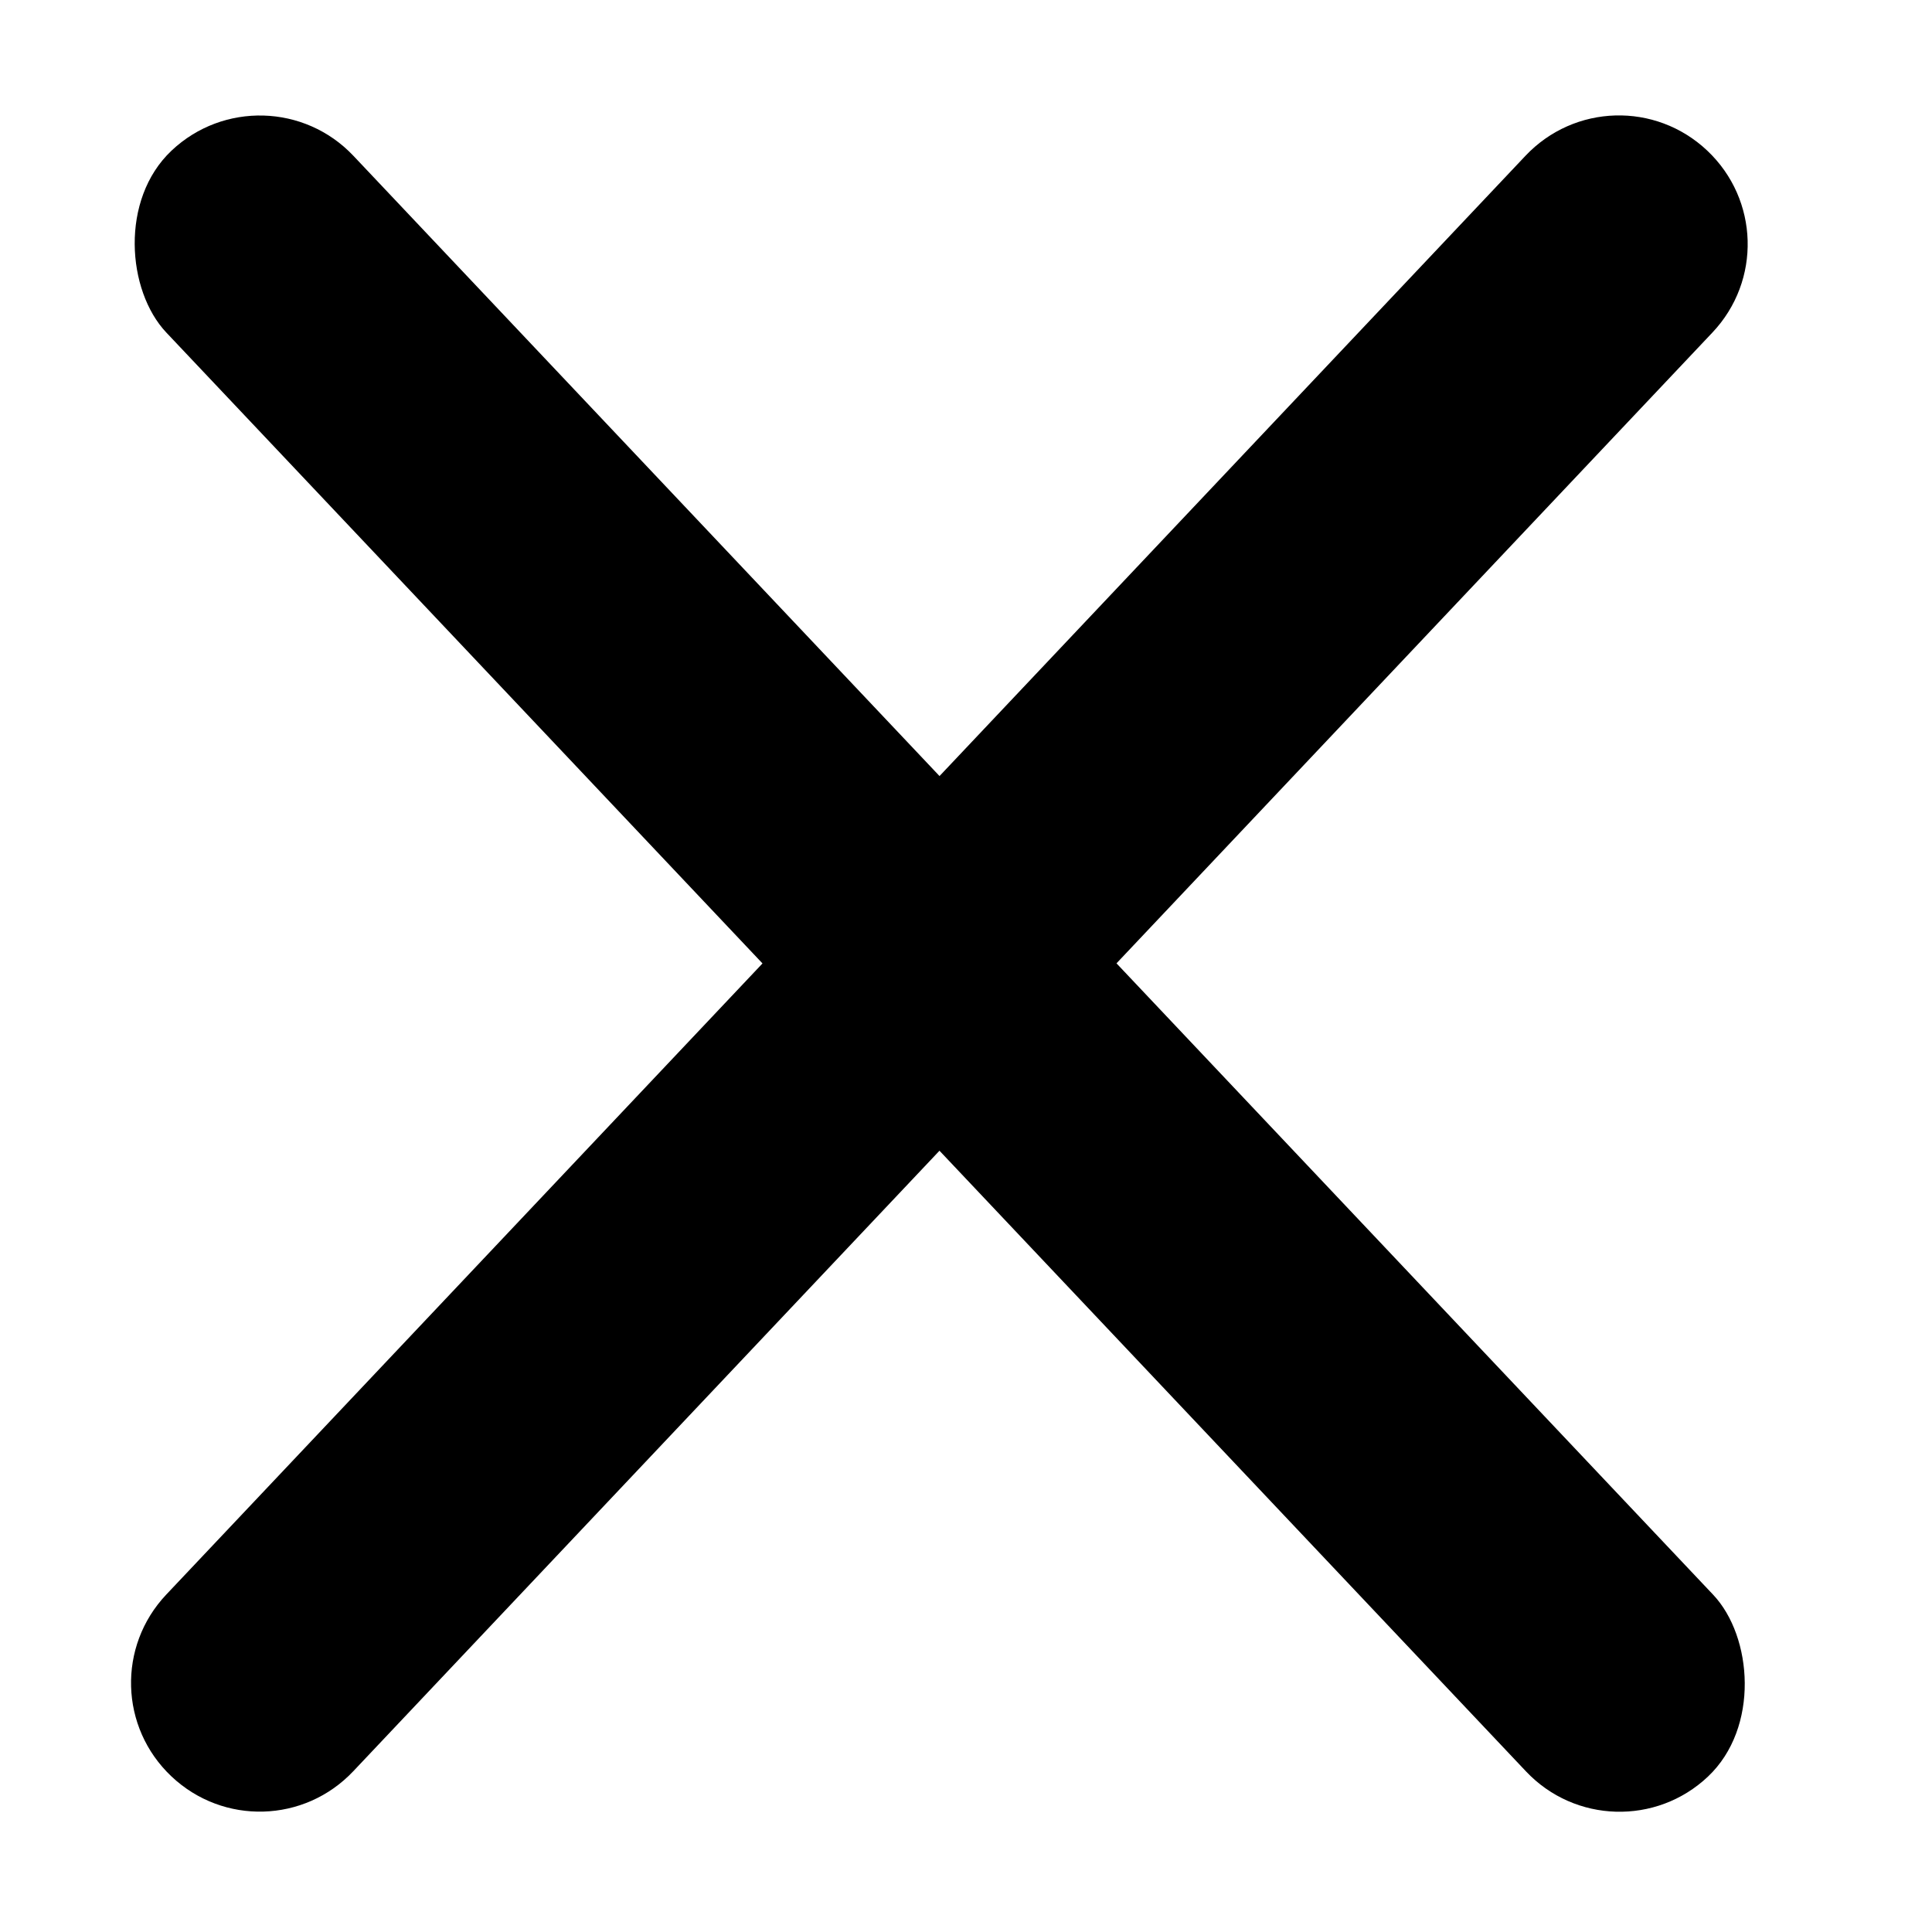
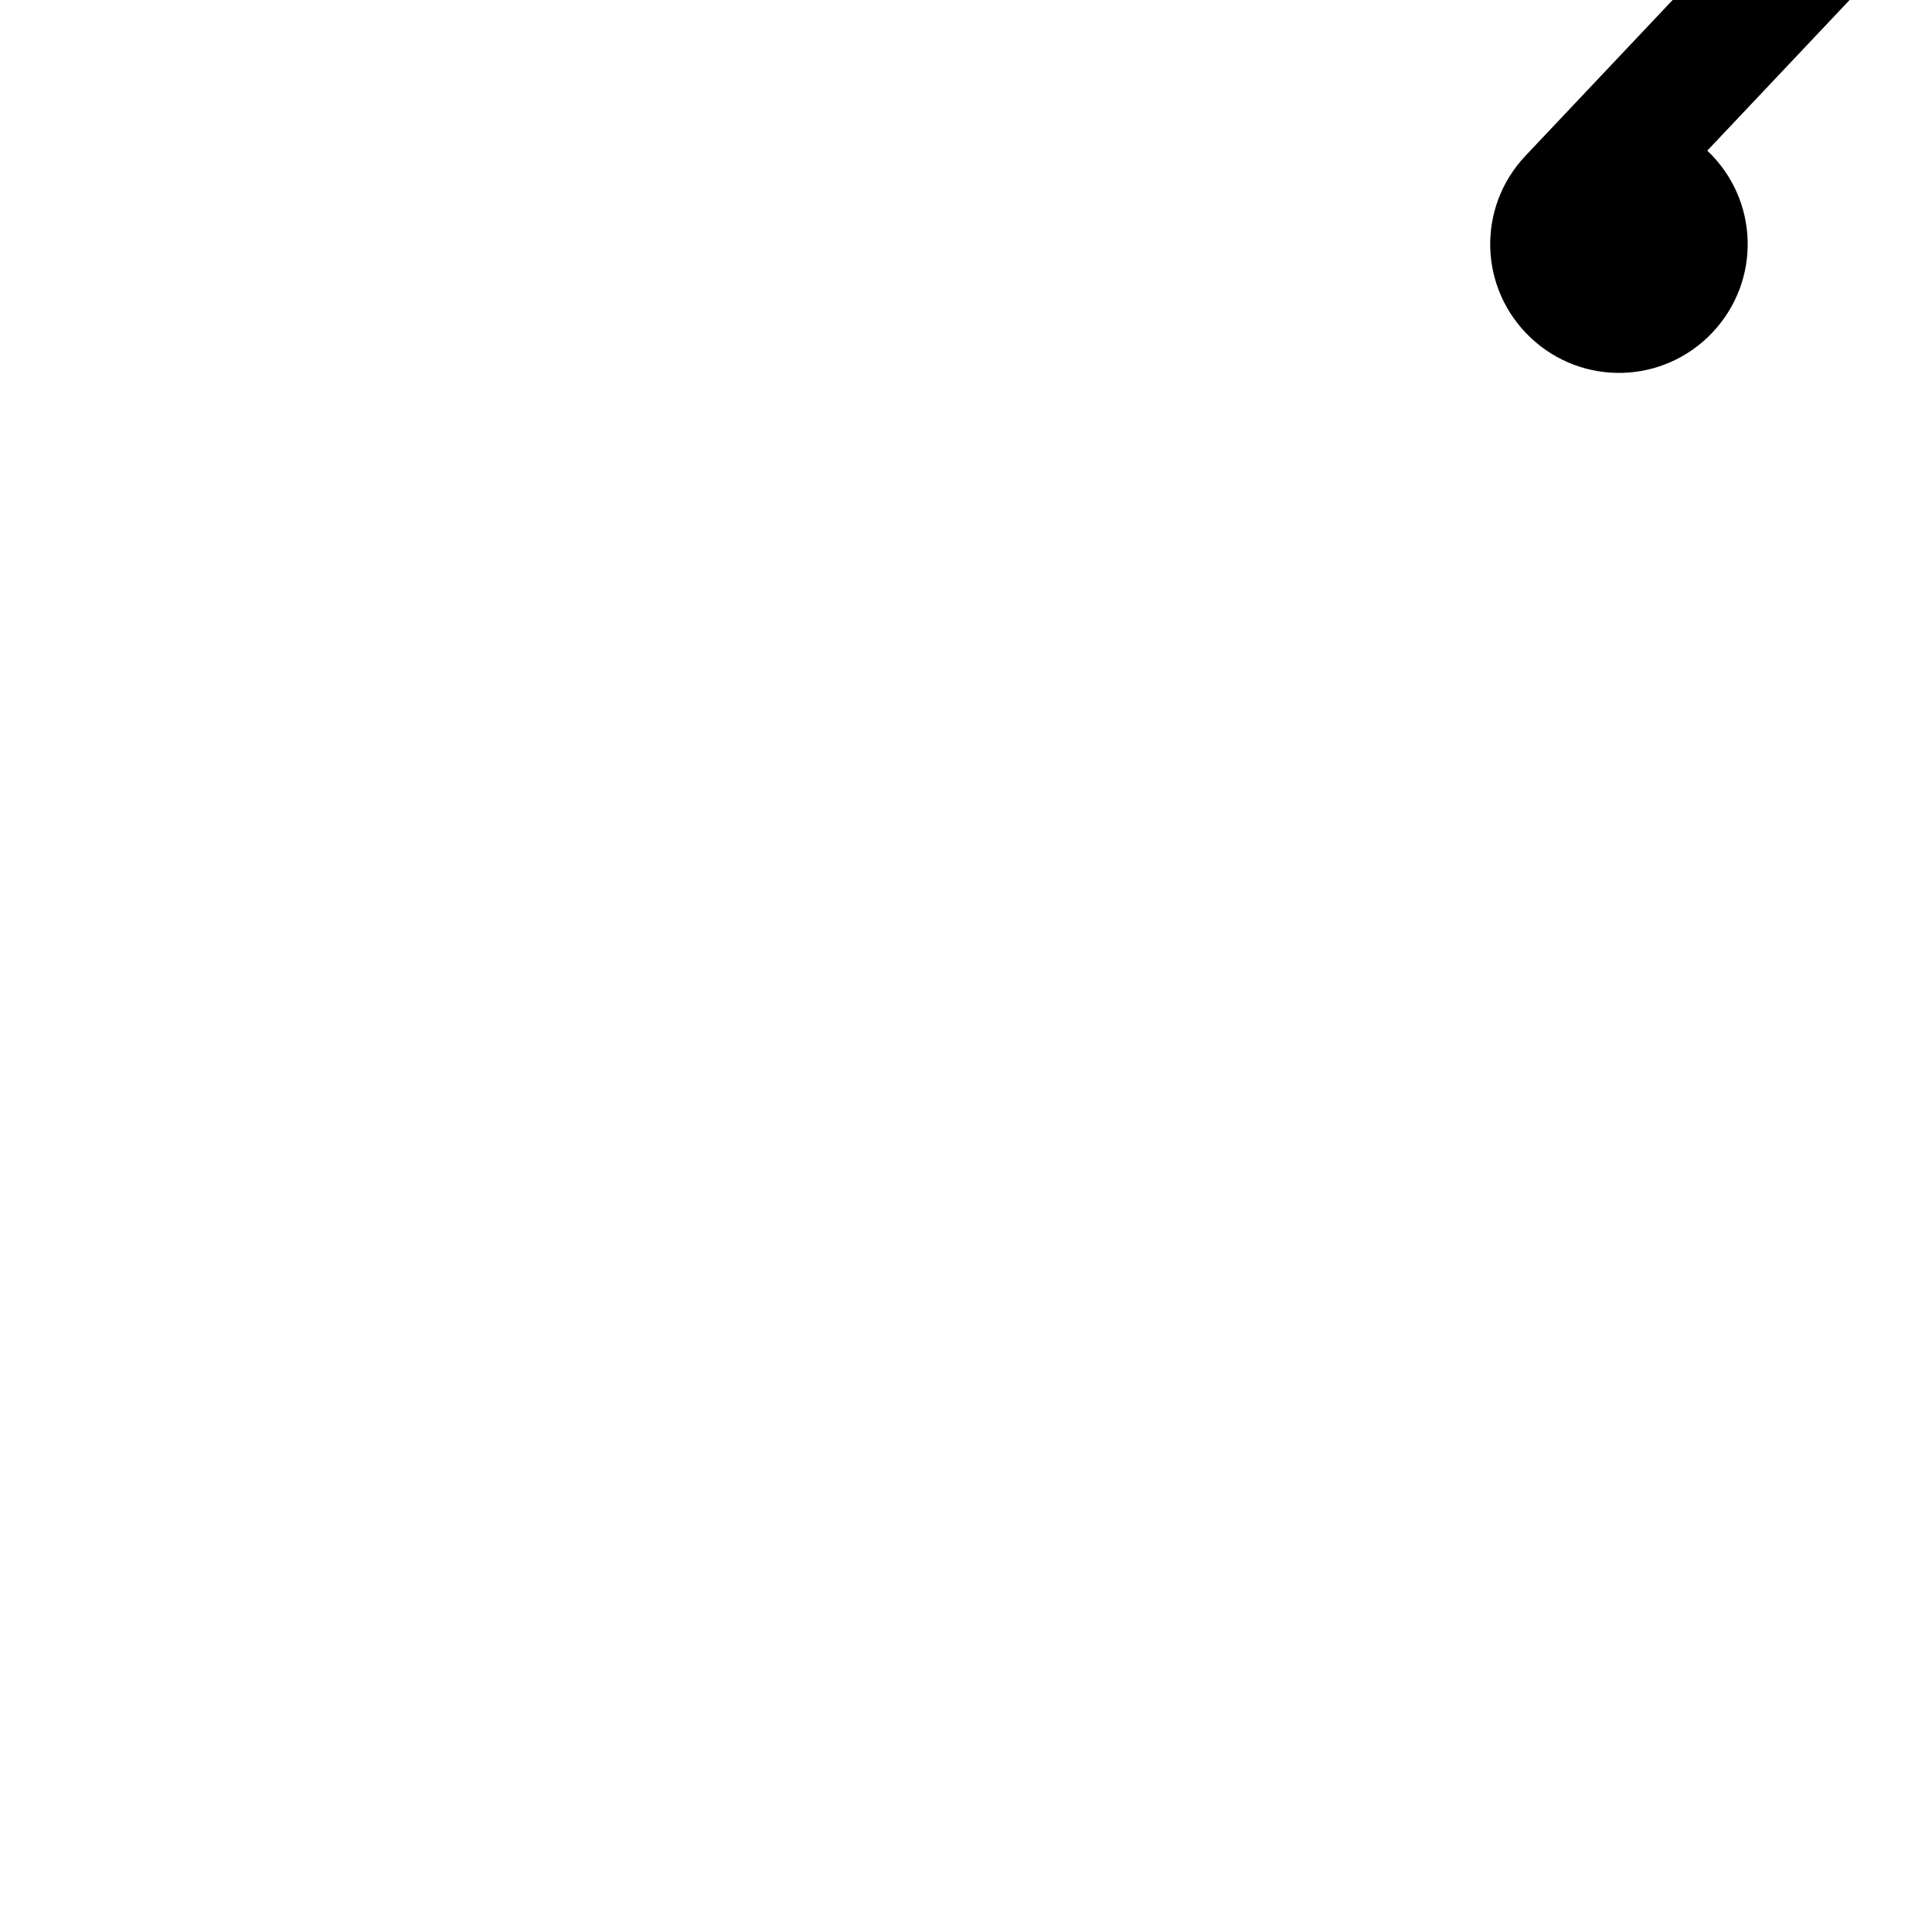
<svg xmlns="http://www.w3.org/2000/svg" xmlns:ns1="http://sodipodi.sourceforge.net/DTD/sodipodi-0.dtd" xmlns:ns2="http://www.inkscape.org/namespaces/inkscape" width="50mm" height="50mm" viewBox="0 0 50 50" version="1.1" id="svg20464" ns1:docname="close-icon-info.svg" ns2:version="1.1.2 (b8e25be8, 2022-02-05)">
  <ns1:namedview id="namedview20466" pagecolor="#ffffff" bordercolor="#666666" borderopacity="1.0" ns2:pageshadow="2" ns2:pageopacity="0.0" ns2:pagecheckerboard="0" ns2:document-units="mm" showgrid="false" width="50mm" ns2:zoom="0.9572084" ns2:cx="-168.19744" ns2:cy="325.42548" ns2:window-width="1312" ns2:window-height="969" ns2:window-x="0" ns2:window-y="25" ns2:window-maximized="0" ns2:current-layer="layer1" />
  <defs id="defs20461" />
  <g ns2:label="Layer 1" ns2:groupmode="layer" id="layer1">
-     <path id="rect11570" style="opacity:1;stroke-width:2.697" transform="rotate(43.371)" d="m 34.796,-27.508 c 1.844,0 3.329,1.485 3.329,3.329 v 51.222 c 0,1.844 -1.485,3.329 -3.329,3.329 -1.844,0 -3.329,-1.485 -3.329,-3.329 v -51.222 c 0,-1.844 1.485,-3.329 3.329,-3.329 z" />
-     <rect style="opacity:1;fill:#000000;stroke-width:2.697" id="rect11754" width="6.659" height="57.88" x="-3.877" y="5.881" ry="3.329" transform="matrix(-0.727,0.687,0.687,0.727,0,0)" />
+     <path id="rect11570" style="opacity:1;stroke-width:2.697" transform="rotate(43.371)" d="m 34.796,-27.508 c 1.844,0 3.329,1.485 3.329,3.329 c 0,1.844 -1.485,3.329 -3.329,3.329 -1.844,0 -3.329,-1.485 -3.329,-3.329 v -51.222 c 0,-1.844 1.485,-3.329 3.329,-3.329 z" />
  </g>
</svg>